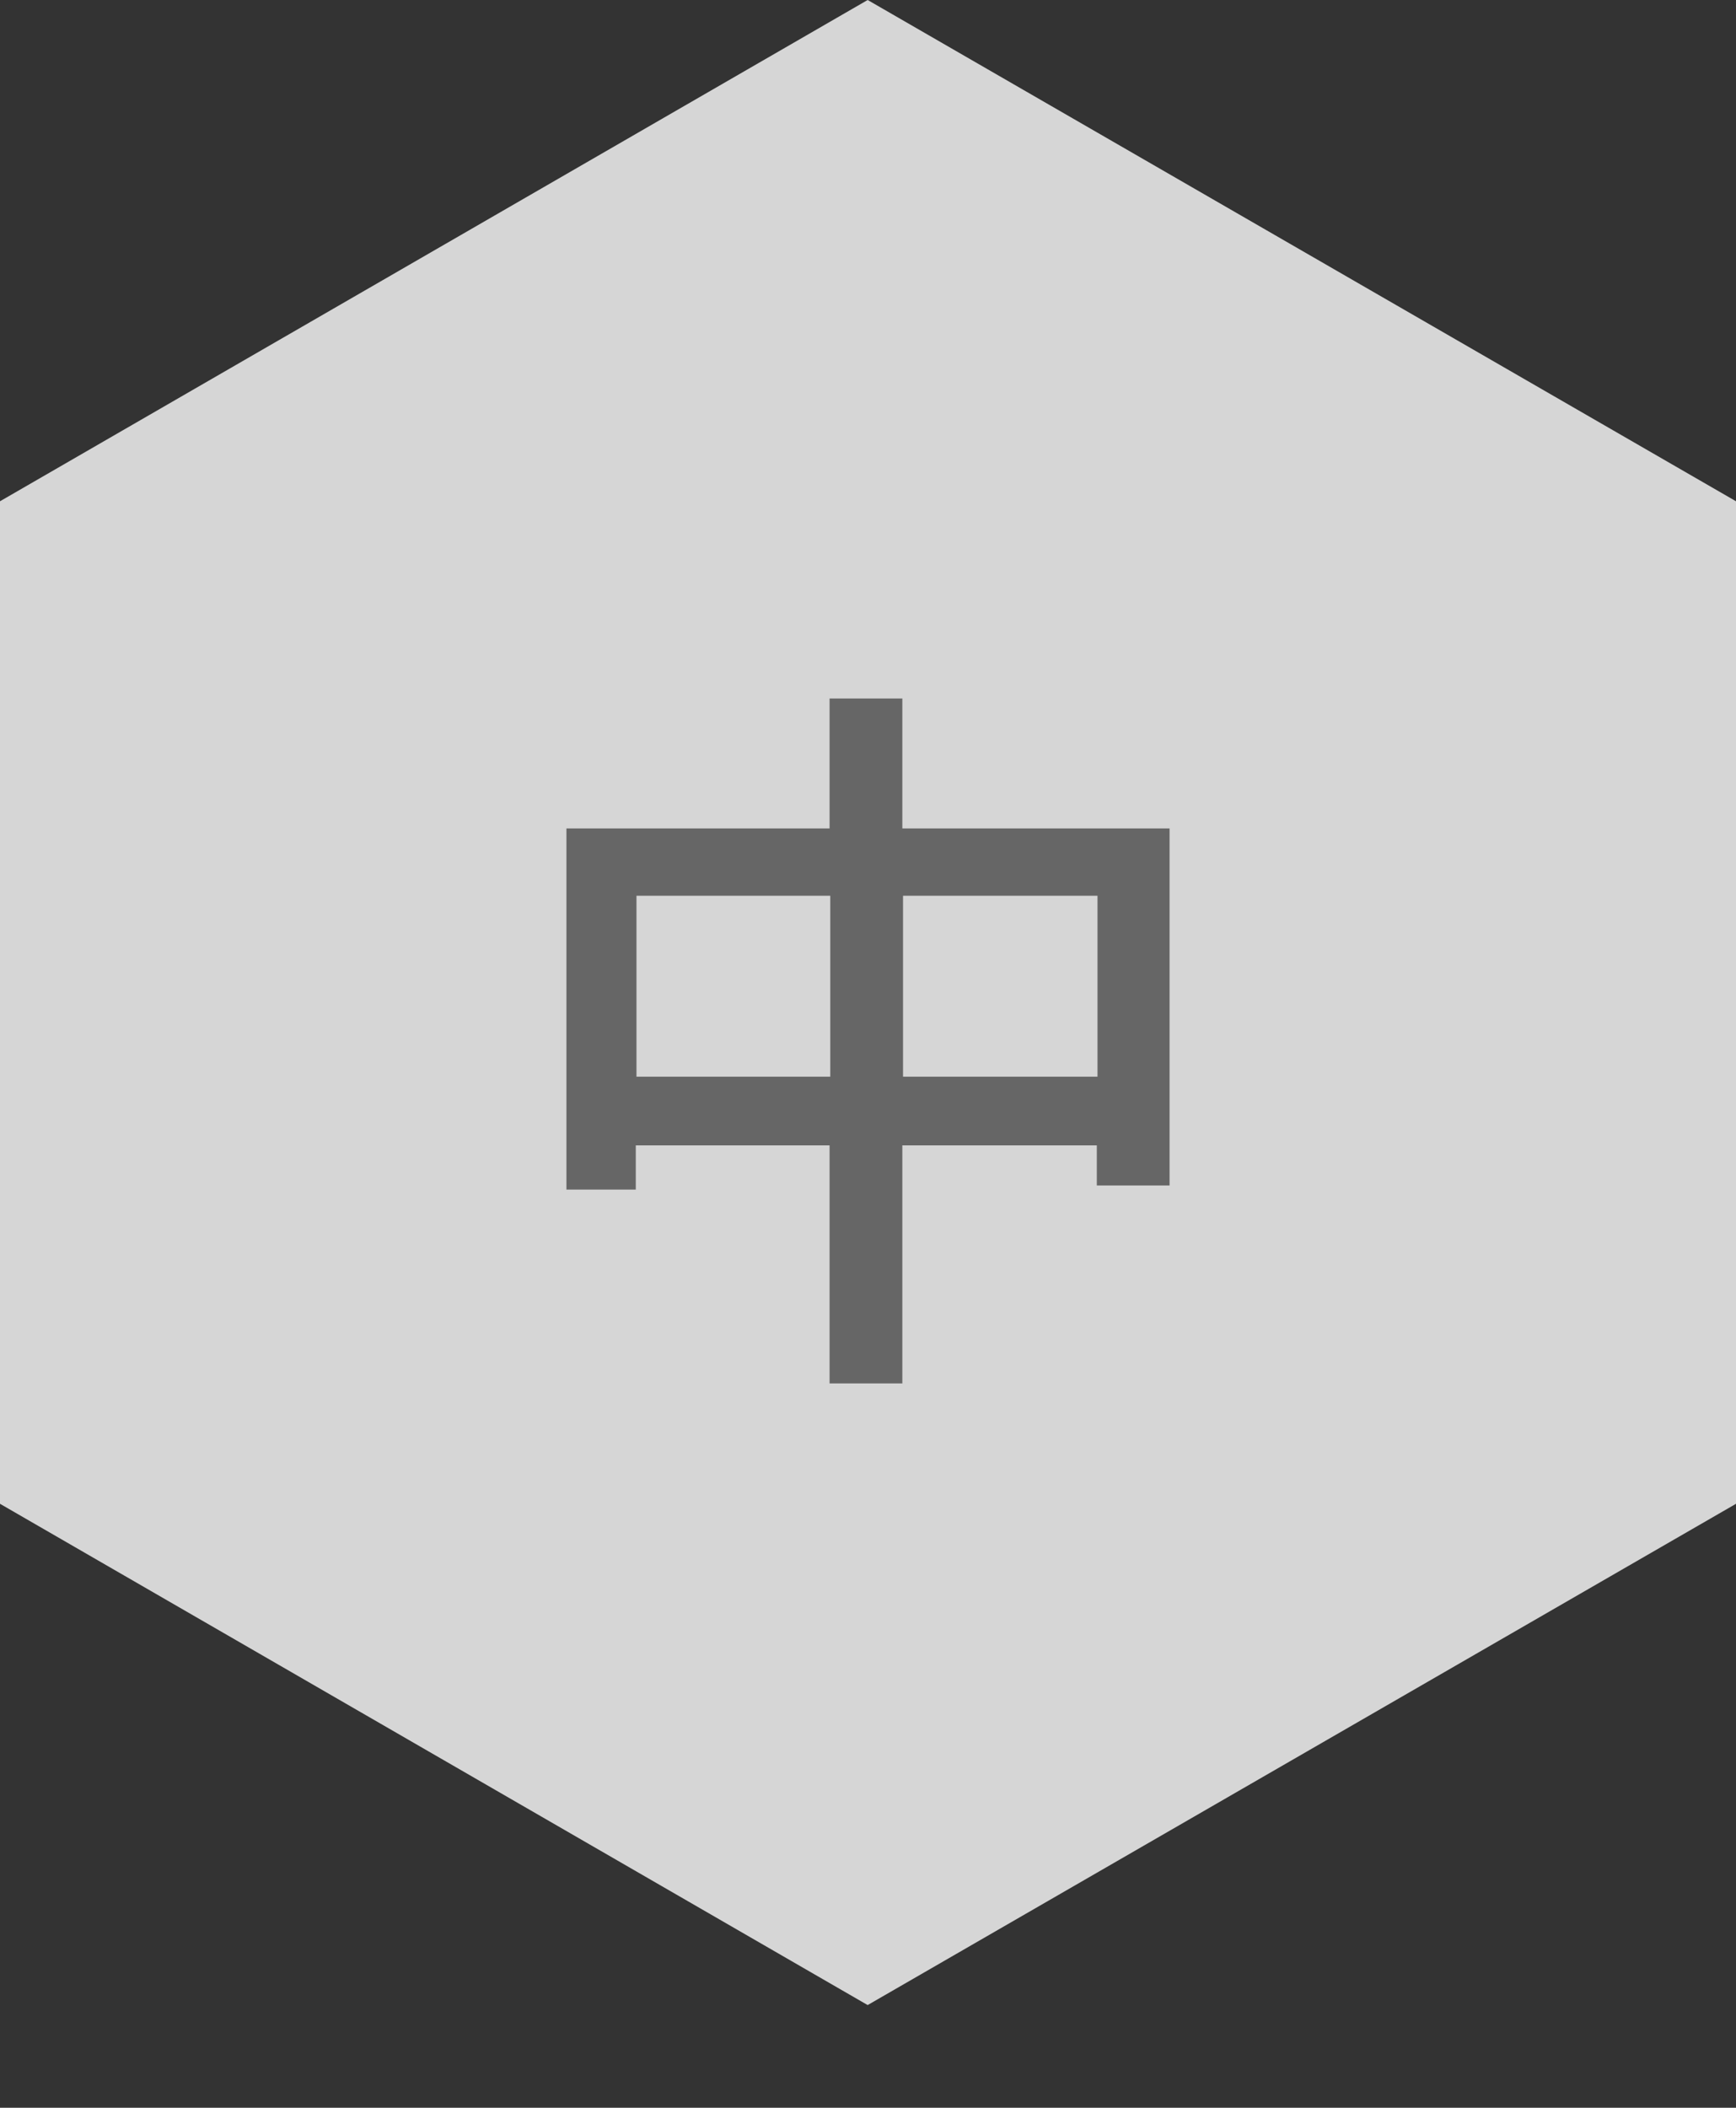
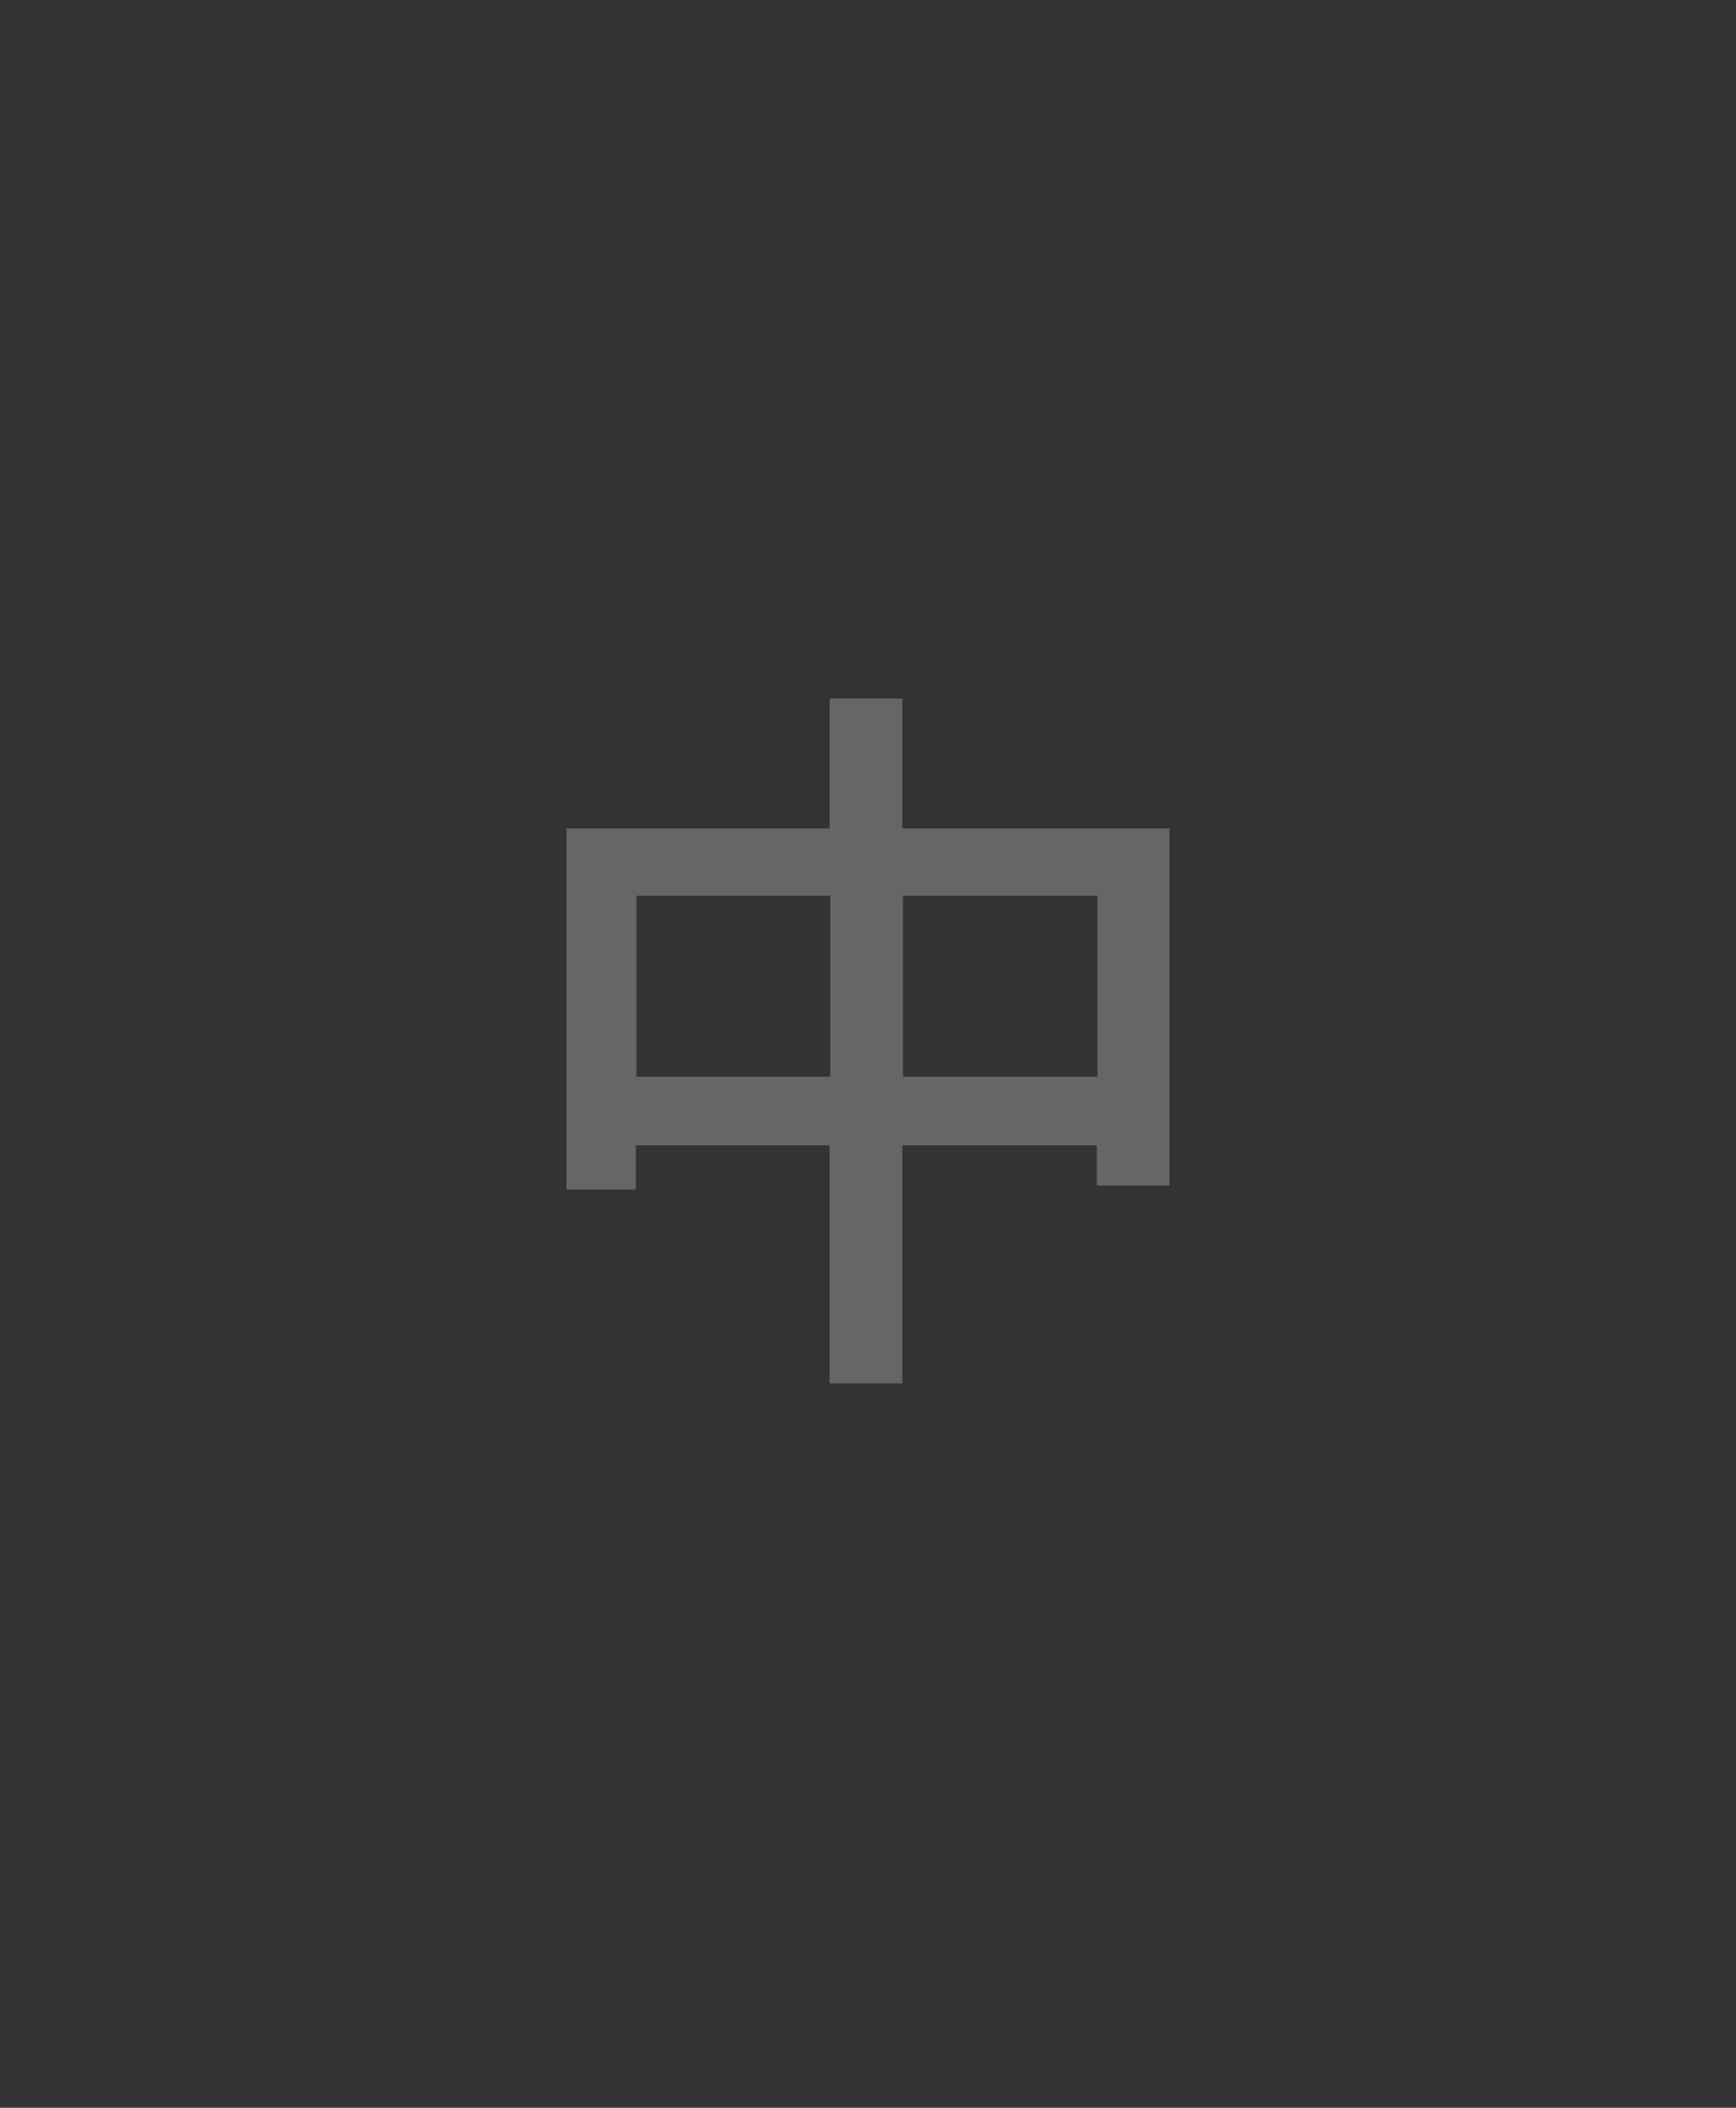
<svg xmlns="http://www.w3.org/2000/svg" viewBox="0 0 25.53 30.99">
  <rect x="0" y="0" width="25.53" height="30.99" fill="#333333" stroke="none" />
  <defs>
    <style>.d{fill:#fff;}.e{opacity:.8;}.f{fill:#666;}</style>
  </defs>
  <g id="a" />
  <g id="b">
    <g id="c">
      <g class="e">
-         <polygon class="d" points="25.53 22.11 25.53 7.37 12.76 0 0 7.37 0 22.11 12.76 29.48 25.53 22.11" />
-       </g>
+         </g>
      <path class="f" d="M17.2,12.17v5.26h-1.07v-.59h-2.86v3.5h-1.07v-3.5h-2.85v.65h-1.02v-5.31h3.87v-1.91h1.07v1.91h3.93Zm-4.99,3.66v-2.66h-2.85v2.66h2.85Zm3.93,0v-2.66h-2.86v2.66h2.86Z" />
    </g>
  </g>
</svg>